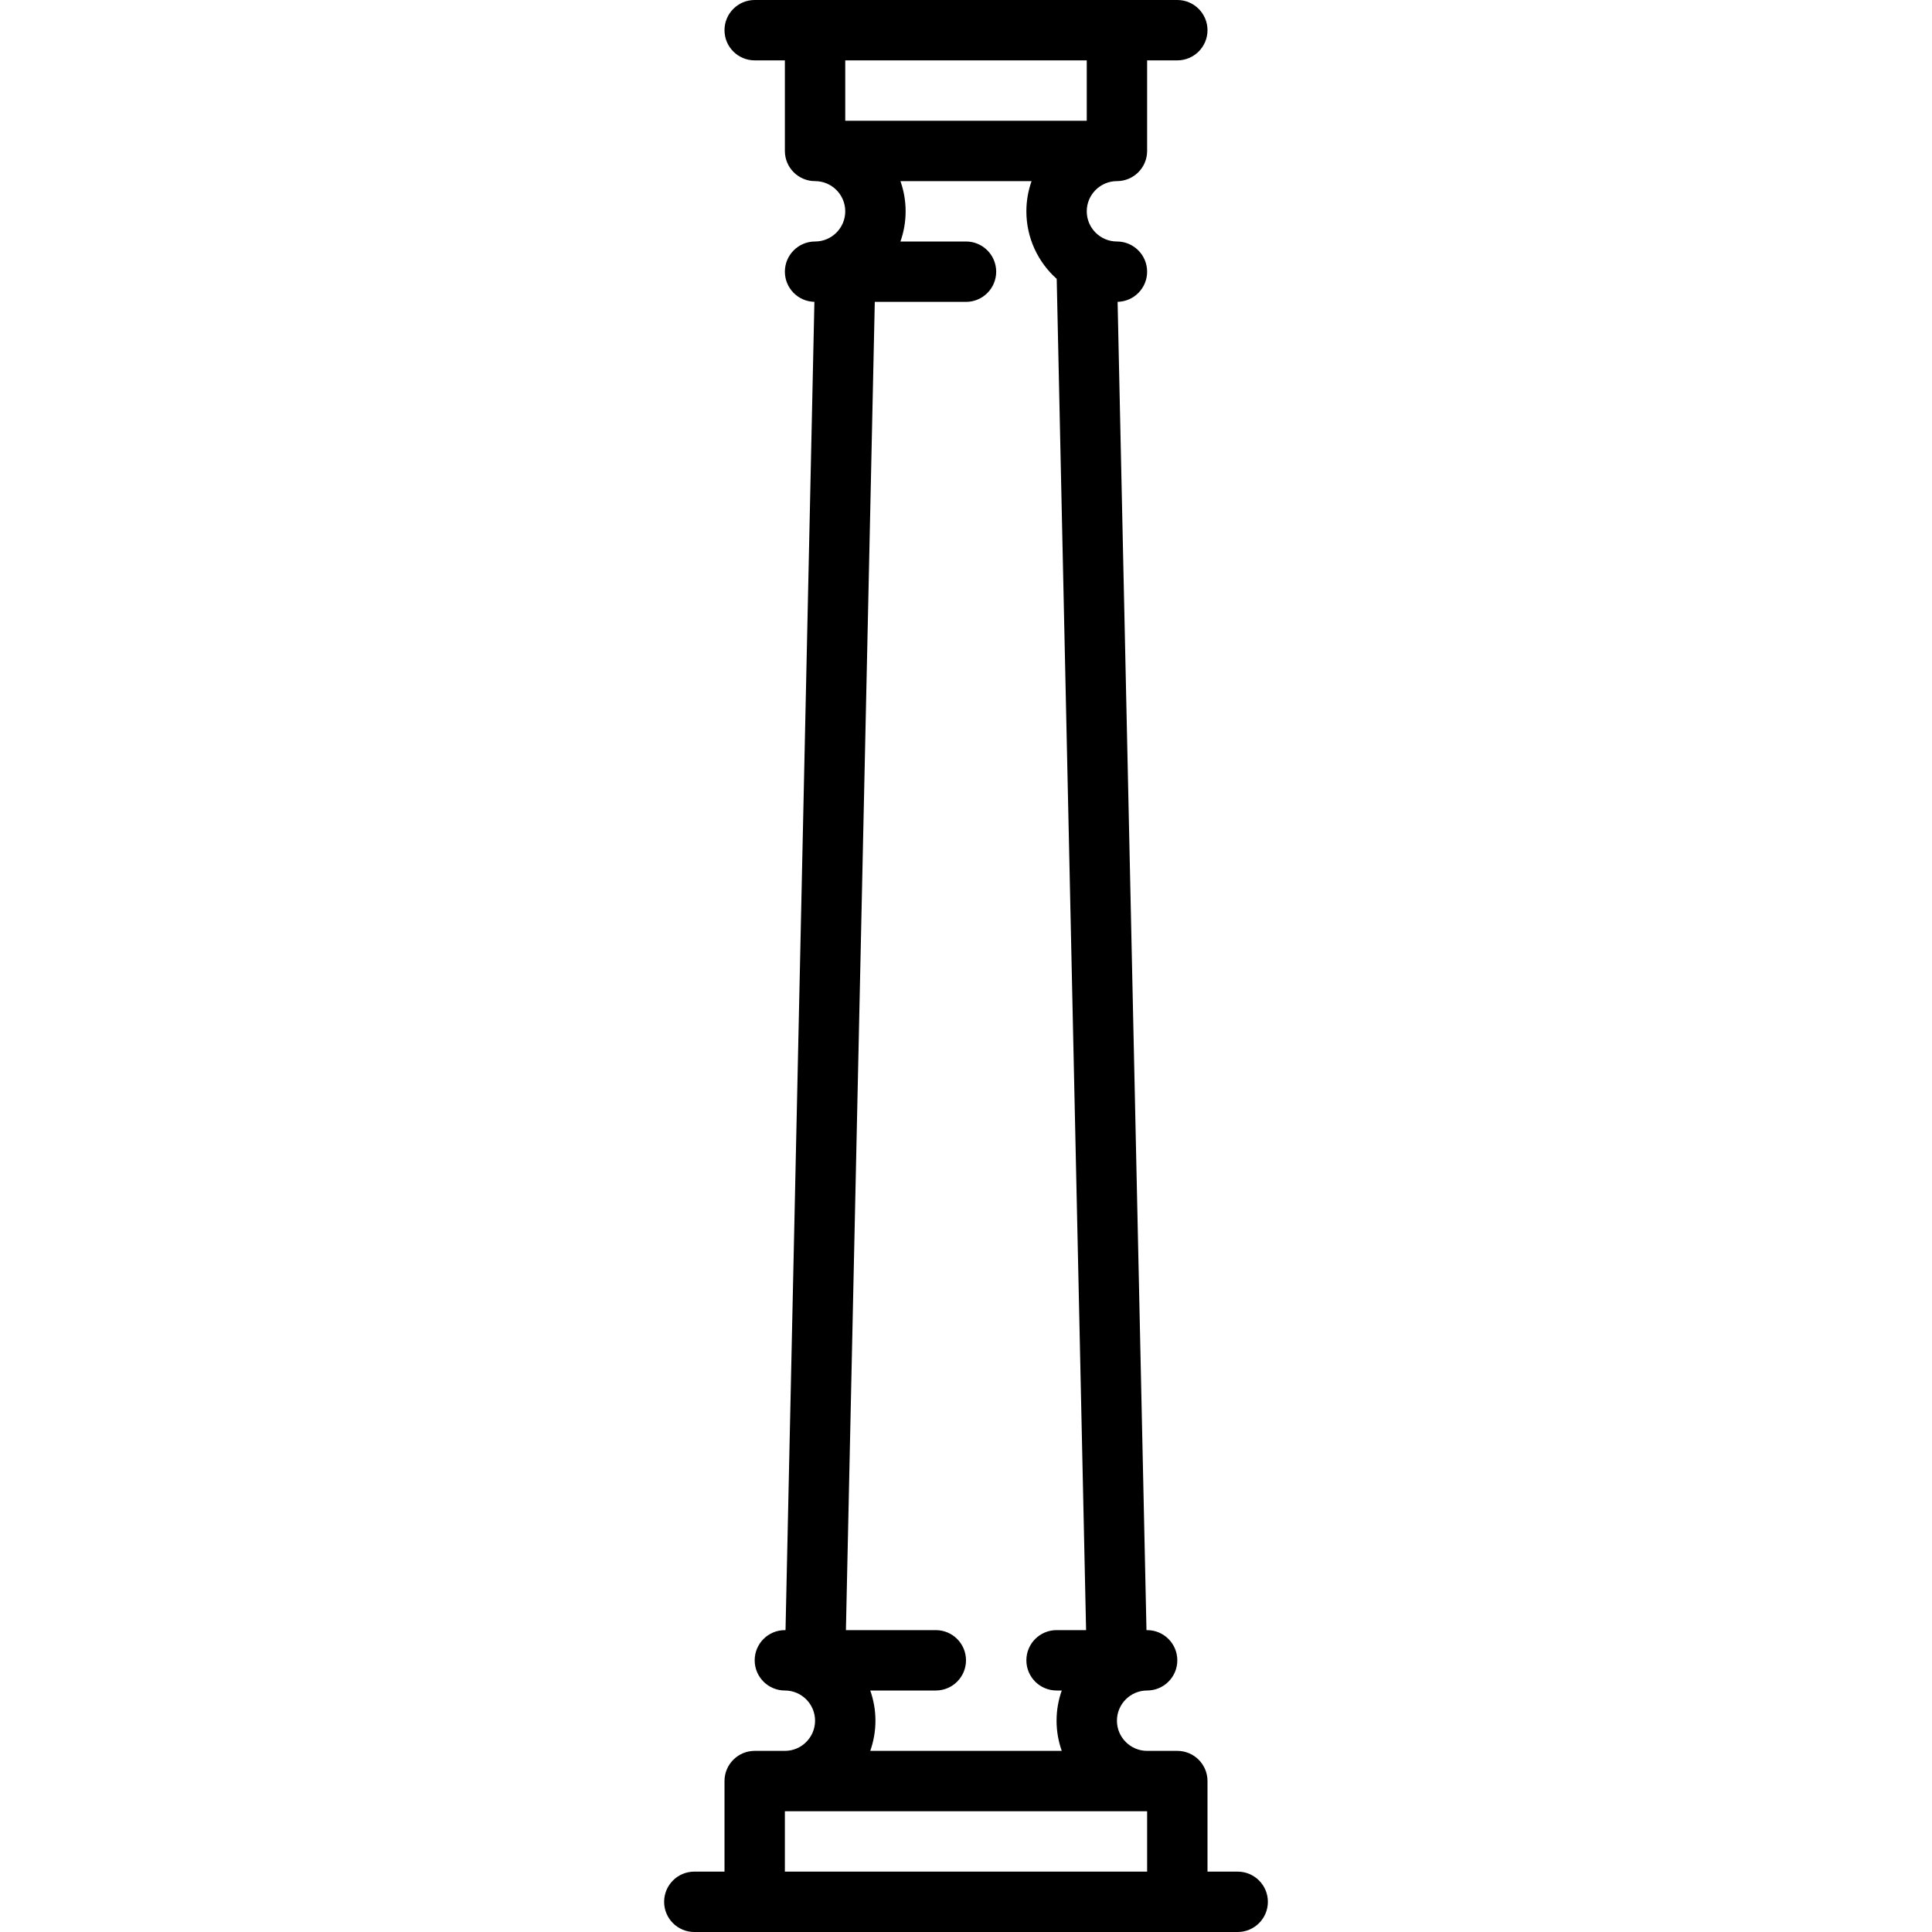
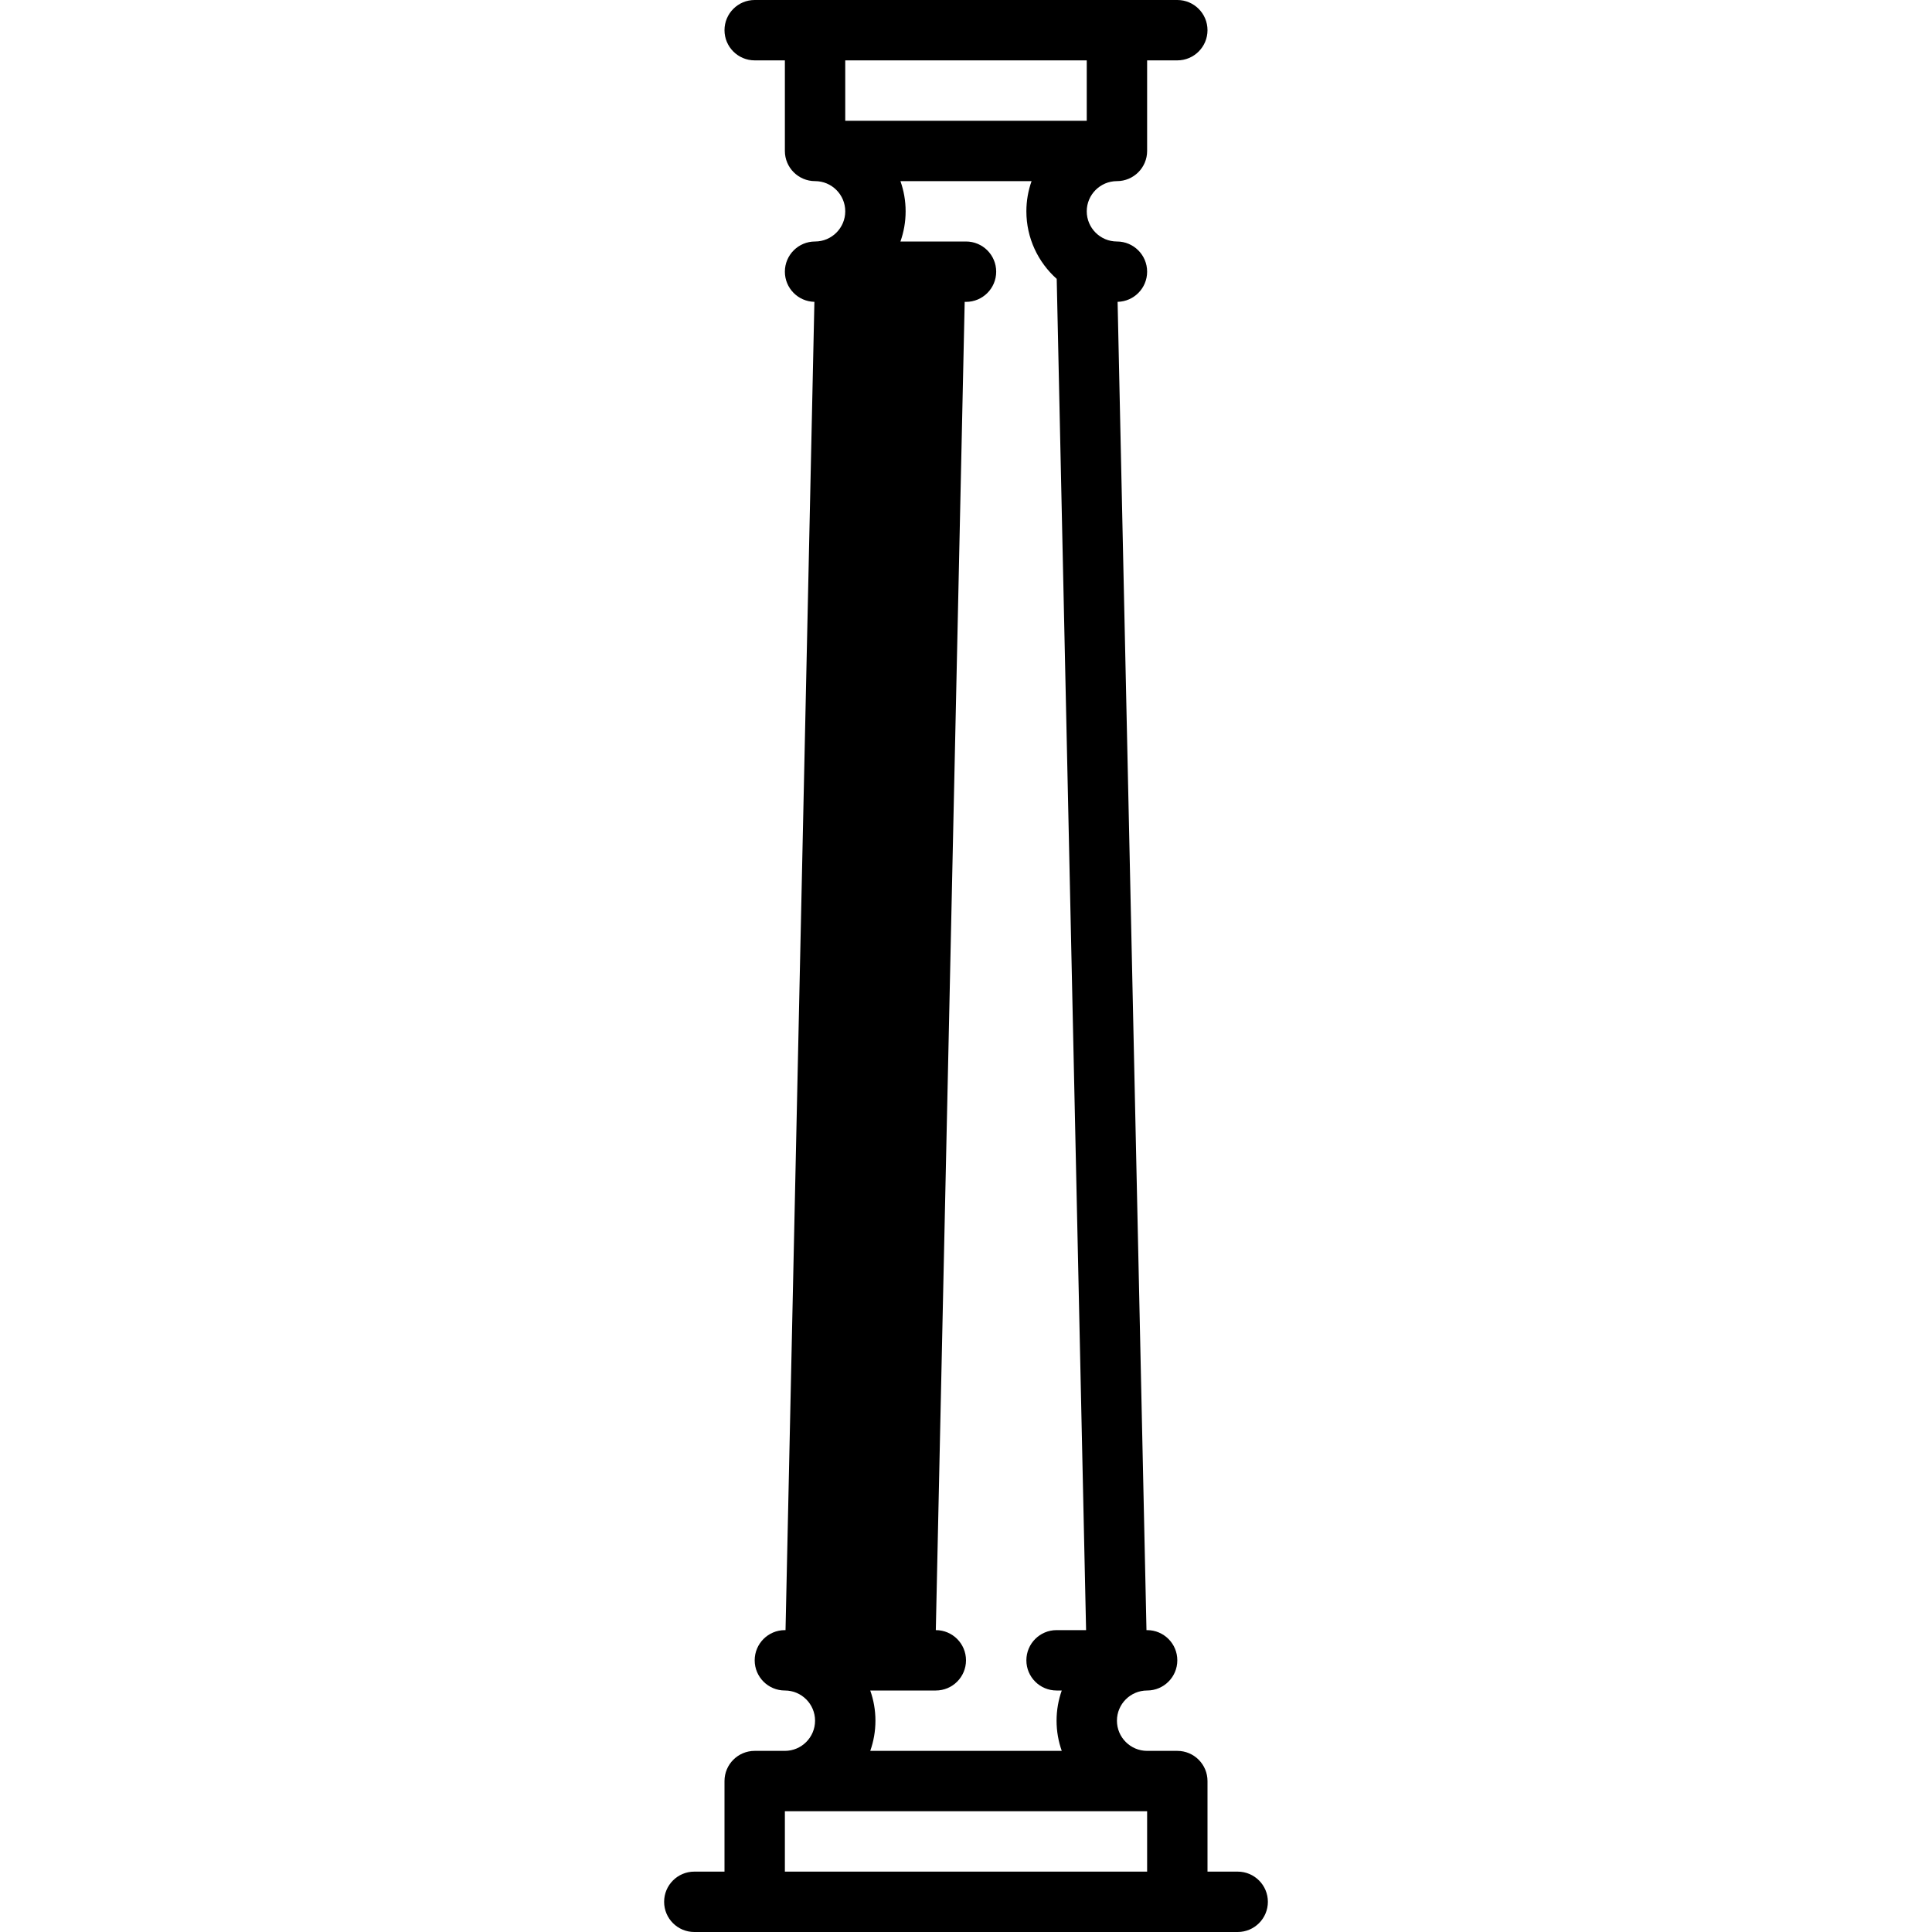
<svg xmlns="http://www.w3.org/2000/svg" version="1.1" id="Capa_1" x="0px" y="0px" viewBox="0 0 512 512" style="enable-background:new 0 0 512 512;" xml:space="preserve">
-   <path d="M328,496h-8v-24c0-4.418-3.582-8-8-8h-8c-4.411,0-8-3.589-8-8s3.589-8,8-8c4.418,0,8-3.582,8-8s-3.582-8-8-8h-0.172  l-7.652-352.009C300.512,79.897,304,76.359,304,72c0-4.418-3.582-8-8-8c-4.411,0-8-3.589-8-8s3.589-8,8-8c4.418,0,8-3.582,8-8V16h8  c4.418,0,8-3.582,8-8s-3.582-8-8-8H200c-4.418,0-8,3.582-8,8s3.582,8,8,8h8v24c0,4.418,3.582,8,8,8c4.411,0,8,3.589,8,8  s-3.589,8-8,8c-4.418,0-8,3.582-8,8c0,4.359,3.488,7.897,7.824,7.991L208.172,432H208c-4.418,0-8,3.582-8,8s3.582,8,8,8  c4.411,0,8,3.589,8,8s-3.589,8-8,8h-8c-4.418,0-8,3.582-8,8v24h-8c-4.418,0-8,3.582-8,8s3.582,8,8,8h144c4.418,0,8-3.582,8-8  S332.418,496,328,496z M288,16v16h-64V16H288z M230.624,448H248c4.418,0,8-3.582,8-8s-3.582-8-8-8h-23.824l7.652-352H256  c4.418,0,8-3.582,8-8s-3.582-8-8-8h-17.376c0.888-2.504,1.376-5.196,1.376-8s-0.488-5.496-1.376-8h34.752  c-0.888,2.504-1.376,5.196-1.376,8c0,7.11,3.111,13.505,8.04,17.904L287.824,432H280c-4.418,0-8,3.582-8,8s3.582,8,8,8h1.377  c-0.888,2.504-1.376,5.196-1.376,8s0.488,5.496,1.376,8h-50.752c0.888-2.504,1.376-5.196,1.376-8S231.512,450.504,230.624,448z   M208,480h96v16h-96V480z" />
+   <path d="M328,496h-8v-24c0-4.418-3.582-8-8-8h-8c-4.411,0-8-3.589-8-8s3.589-8,8-8c4.418,0,8-3.582,8-8s-3.582-8-8-8h-0.172  l-7.652-352.009C300.512,79.897,304,76.359,304,72c0-4.418-3.582-8-8-8c-4.411,0-8-3.589-8-8s3.589-8,8-8c4.418,0,8-3.582,8-8V16h8  c4.418,0,8-3.582,8-8s-3.582-8-8-8H200c-4.418,0-8,3.582-8,8s3.582,8,8,8h8v24c0,4.418,3.582,8,8,8c4.411,0,8,3.589,8,8  s-3.589,8-8,8c-4.418,0-8,3.582-8,8c0,4.359,3.488,7.897,7.824,7.991L208.172,432H208c-4.418,0-8,3.582-8,8s3.582,8,8,8  c4.411,0,8,3.589,8,8s-3.589,8-8,8h-8c-4.418,0-8,3.582-8,8v24h-8c-4.418,0-8,3.582-8,8s3.582,8,8,8h144c4.418,0,8-3.582,8-8  S332.418,496,328,496z M288,16v16h-64V16H288z M230.624,448H248c4.418,0,8-3.582,8-8s-3.582-8-8-8l7.652-352H256  c4.418,0,8-3.582,8-8s-3.582-8-8-8h-17.376c0.888-2.504,1.376-5.196,1.376-8s-0.488-5.496-1.376-8h34.752  c-0.888,2.504-1.376,5.196-1.376,8c0,7.11,3.111,13.505,8.04,17.904L287.824,432H280c-4.418,0-8,3.582-8,8s3.582,8,8,8h1.377  c-0.888,2.504-1.376,5.196-1.376,8s0.488,5.496,1.376,8h-50.752c0.888-2.504,1.376-5.196,1.376-8S231.512,450.504,230.624,448z   M208,480h96v16h-96V480z" />
  <g>
</g>
  <g>
</g>
  <g>
</g>
  <g>
</g>
  <g>
</g>
  <g>
</g>
  <g>
</g>
  <g>
</g>
  <g>
</g>
  <g>
</g>
  <g>
</g>
  <g>
</g>
  <g>
</g>
  <g>
</g>
  <g>
</g>
</svg>